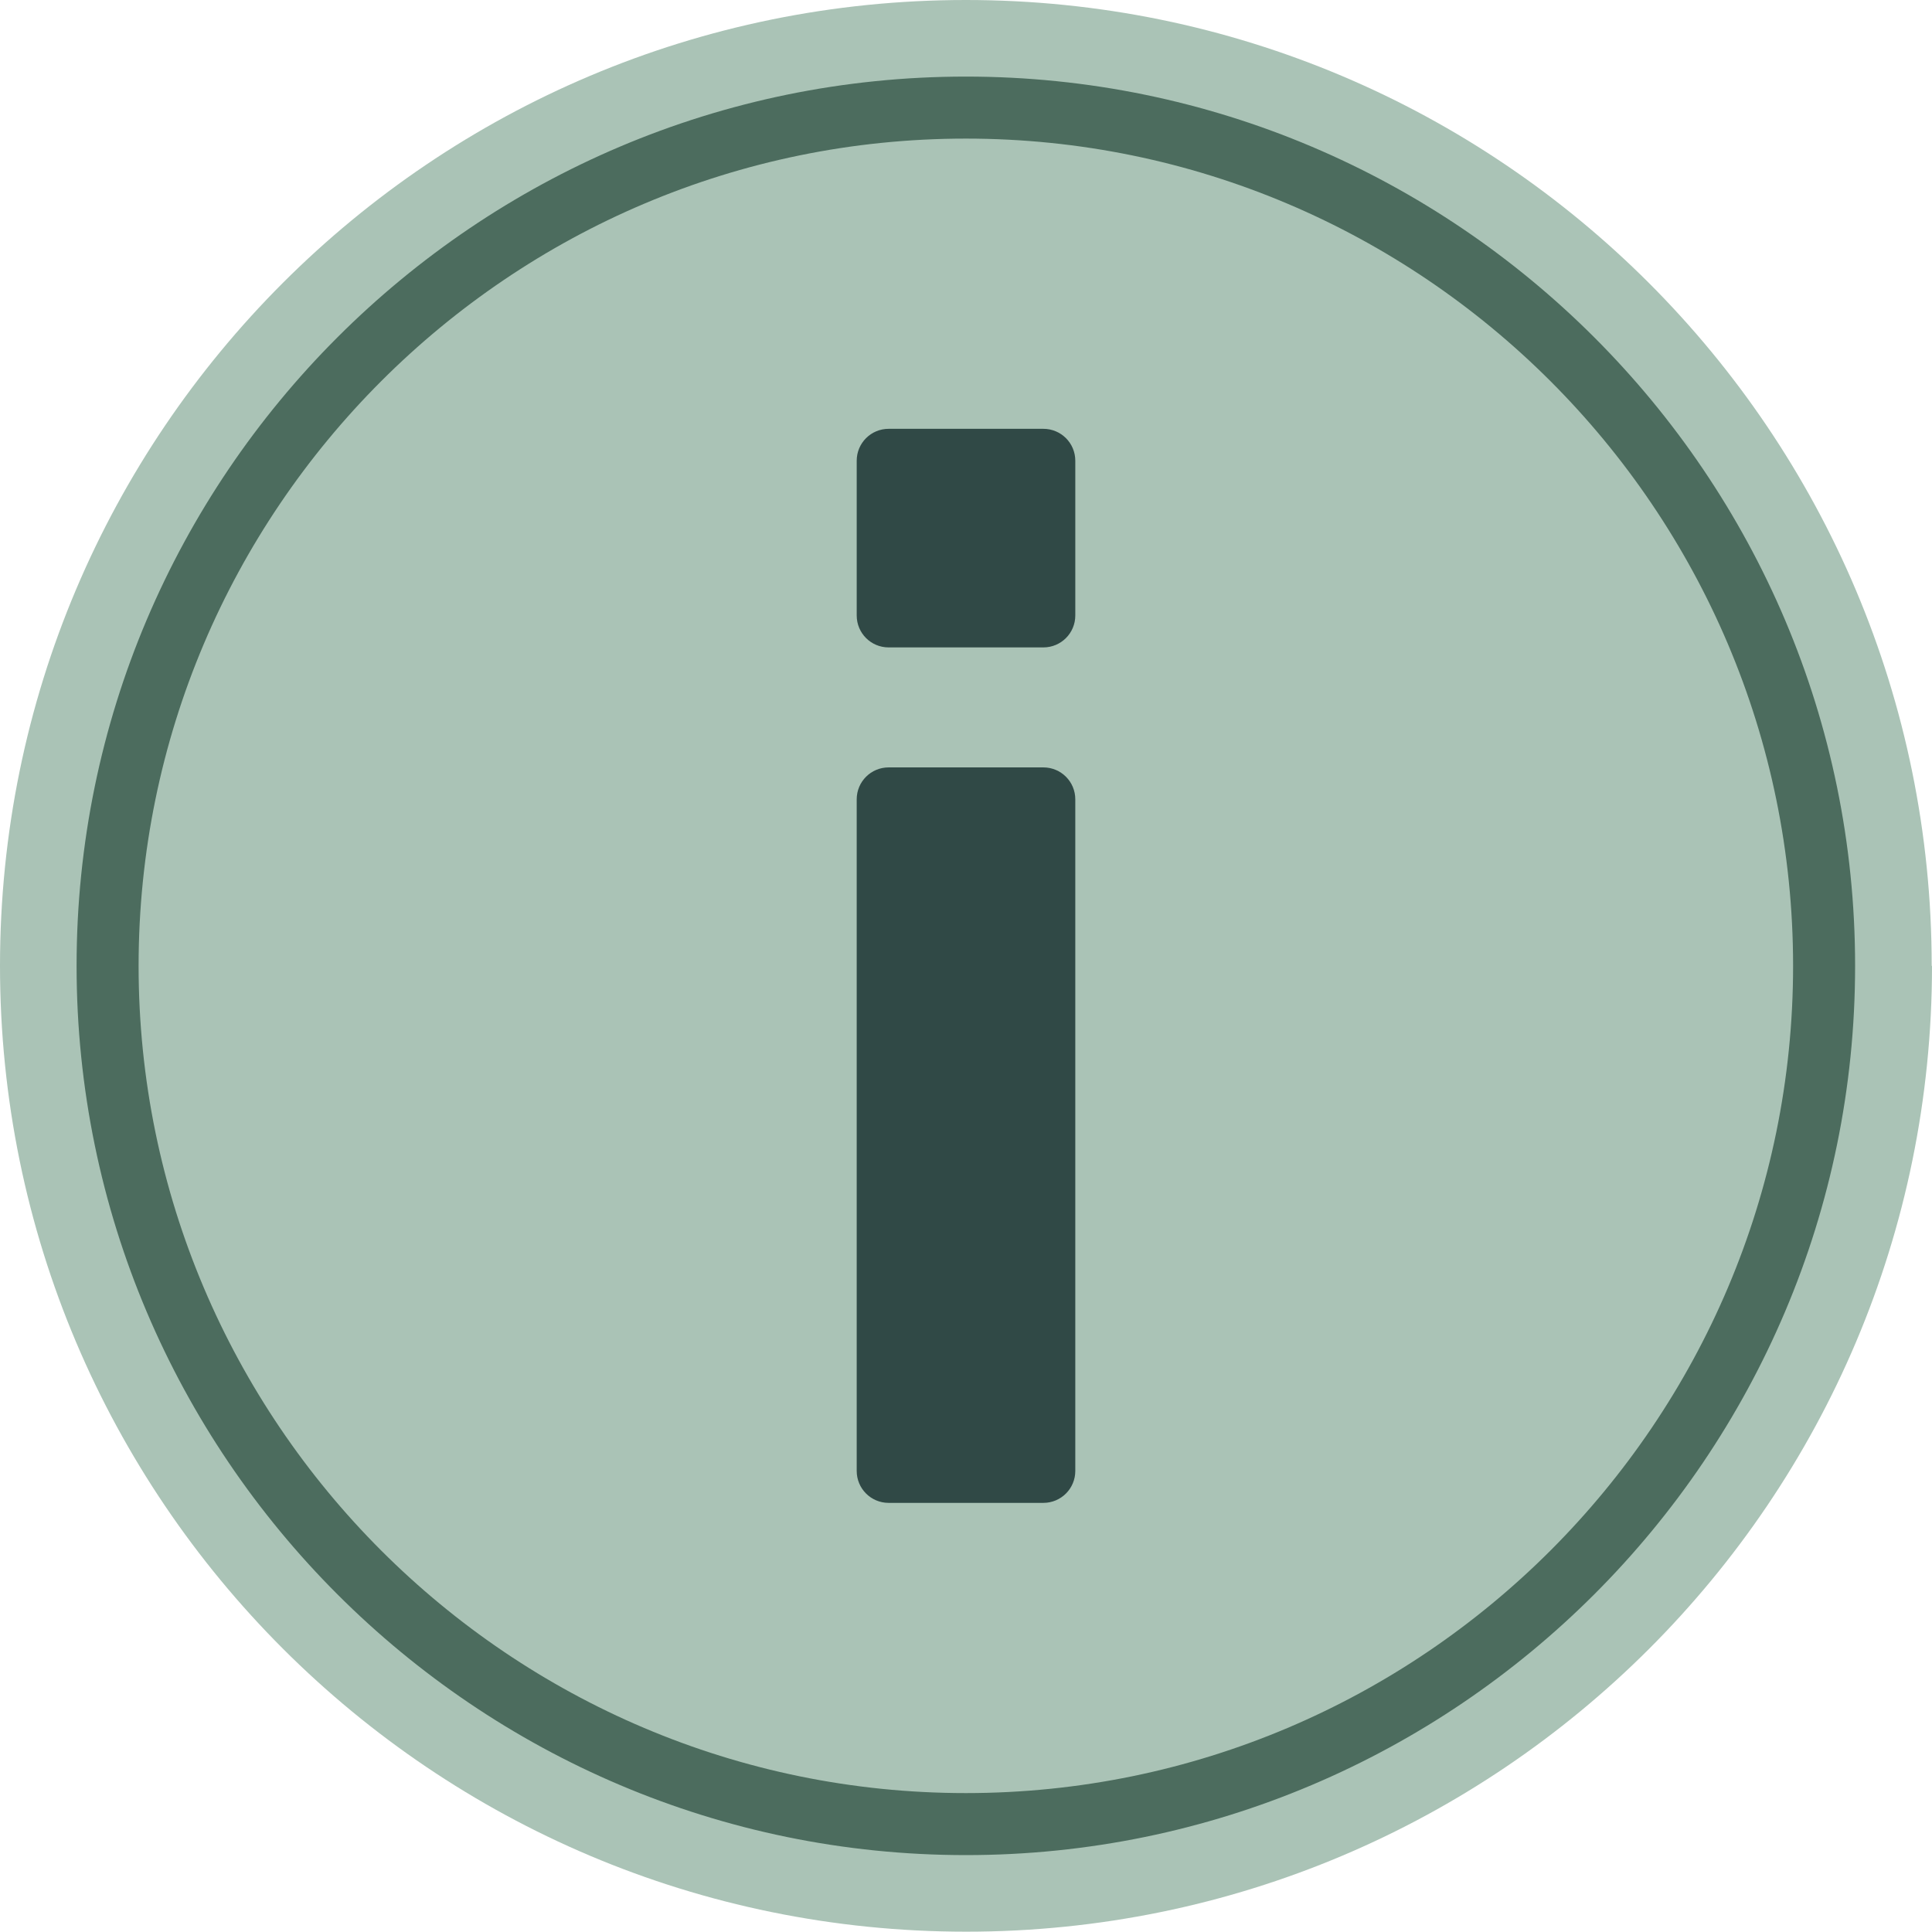
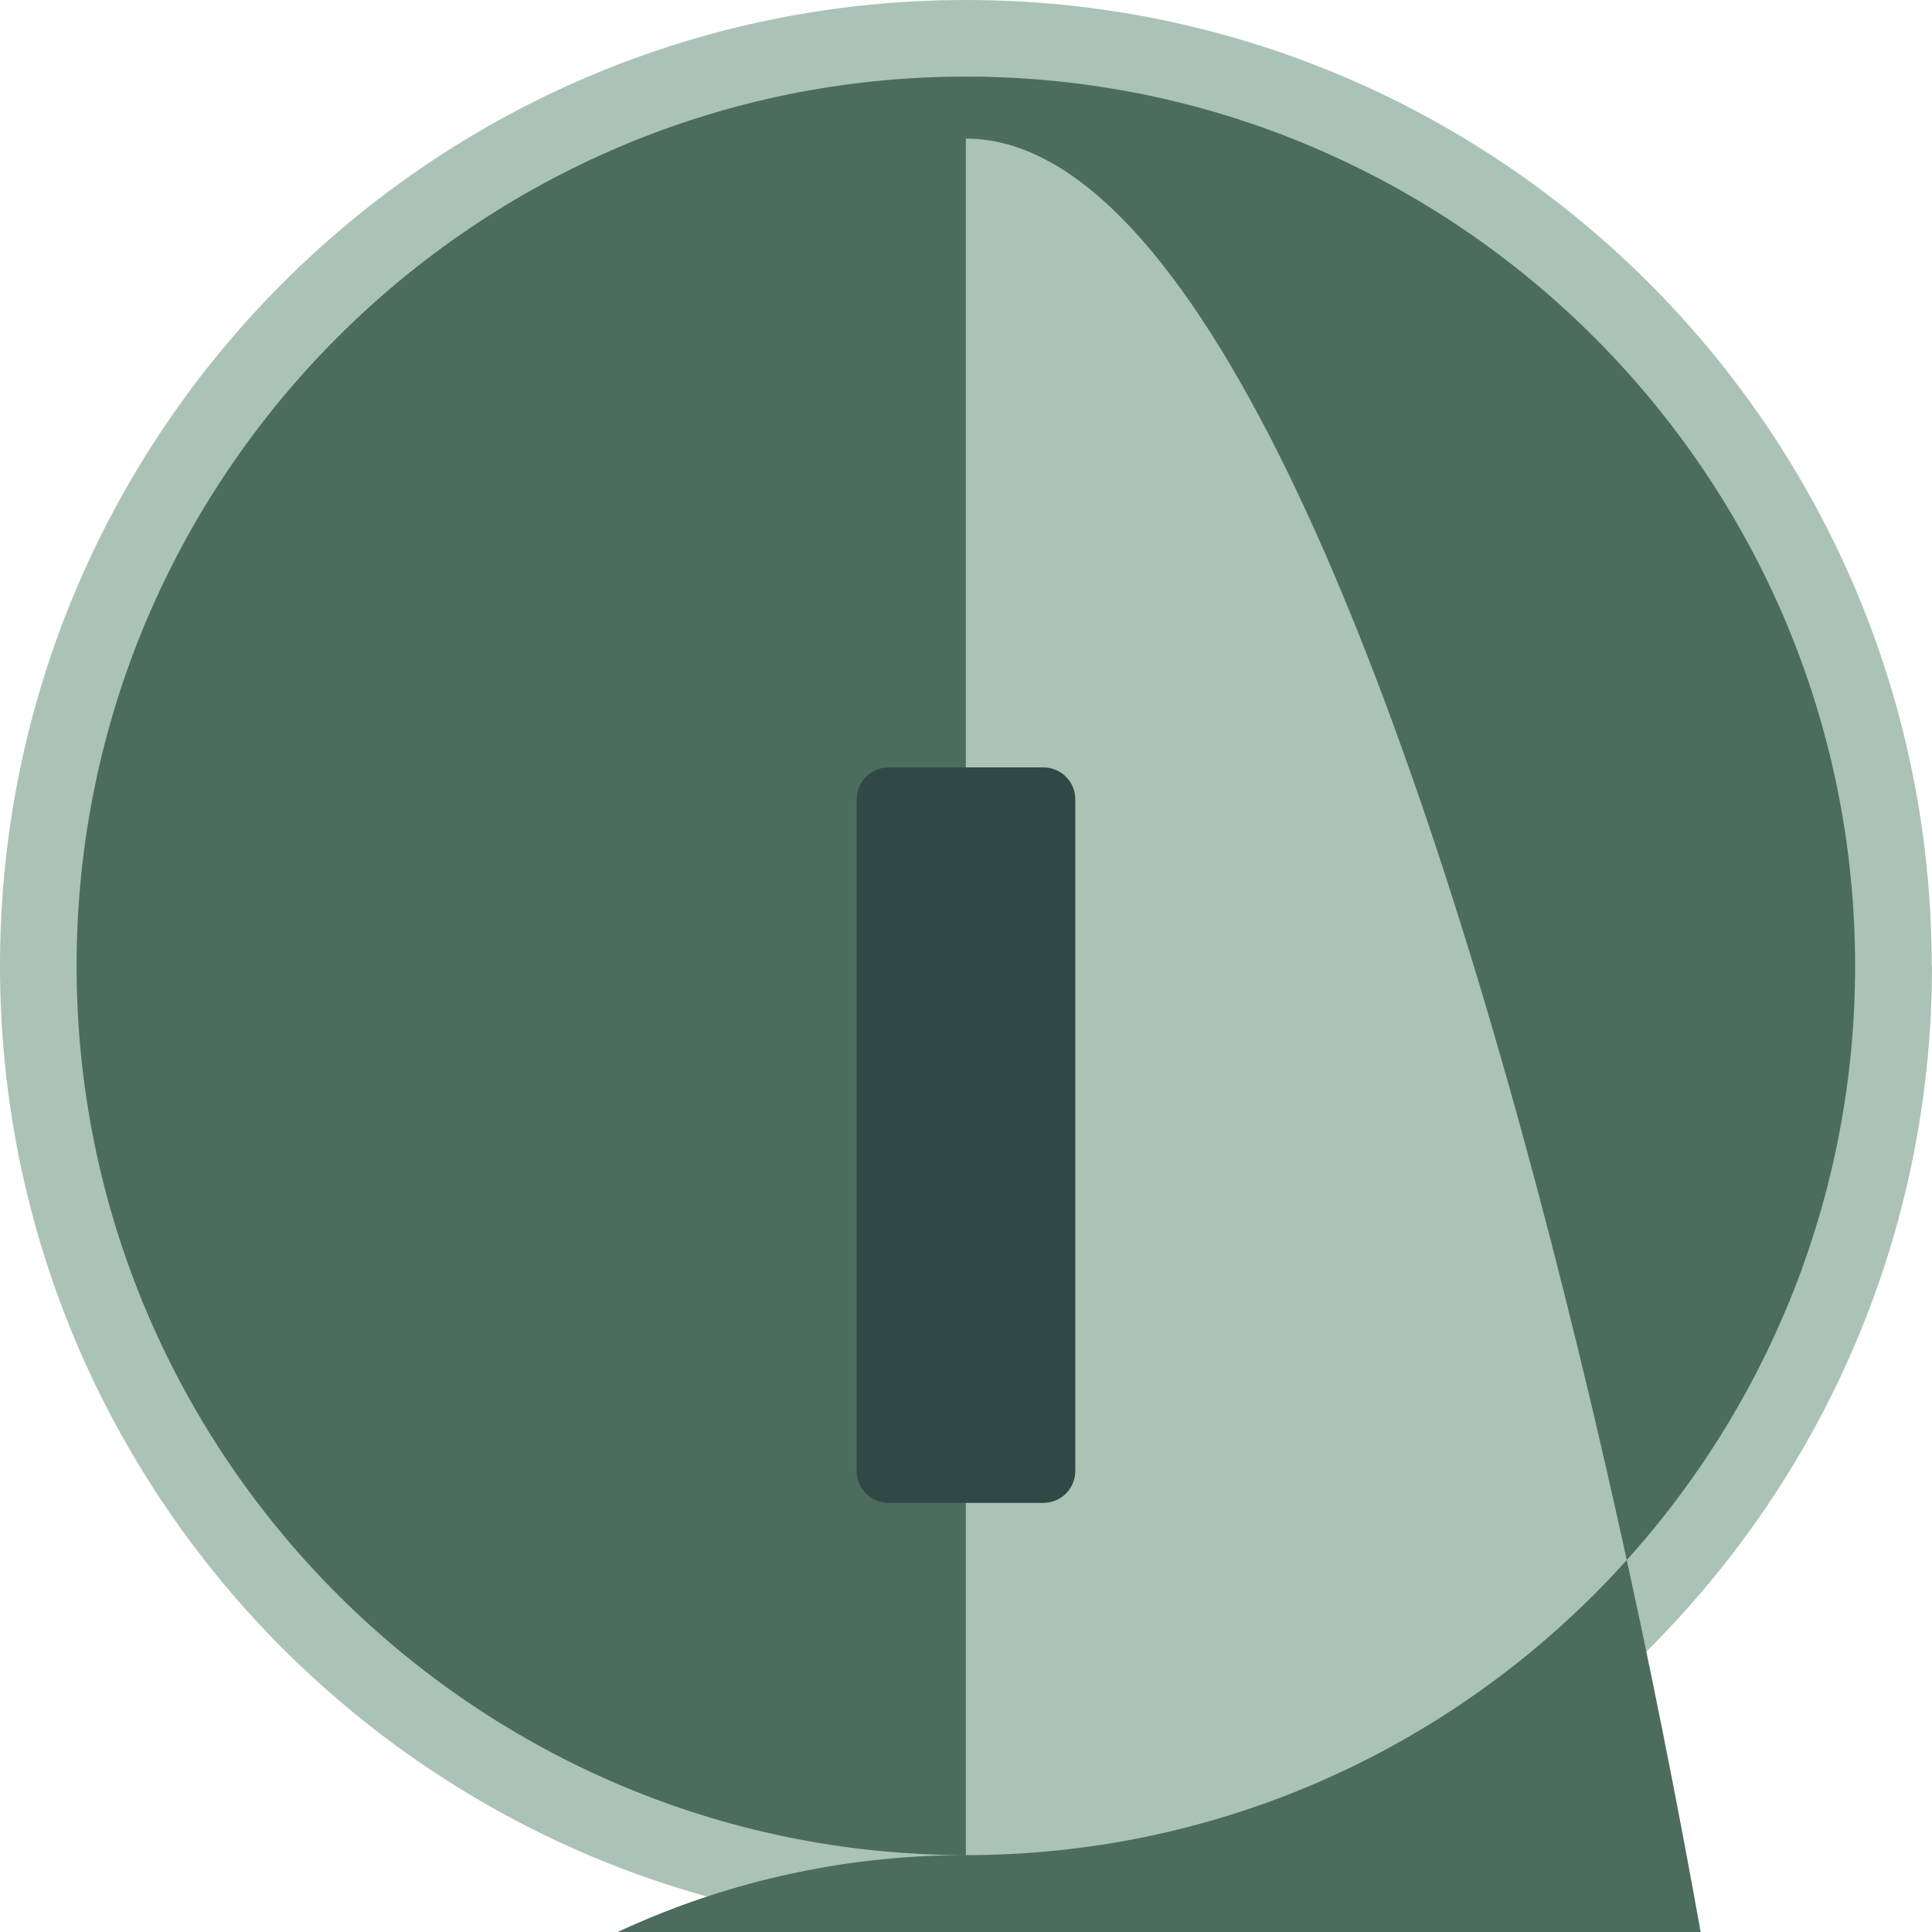
<svg xmlns="http://www.w3.org/2000/svg" id="Layer_2" viewBox="0 0 62.31 62.31">
  <defs>
    <style>.cls-1{fill:#304946;}.cls-2{fill:#aac3b6;}.cls-3{fill:#4c6c5e;}</style>
  </defs>
  <g id="Layer_1-2">
    <g id="Group_334">
      <g id="Path_2519">
        <path class="cls-2" d="M62.31,31.15c0,17.21-13.95,31.15-31.15,31.15S0,48.36,0,31.15,13.95,0,31.15,0c17.21,0,31.15,13.95,31.15,31.15h0" />
      </g>
      <g id="Ellipse_6">
-         <path class="cls-3" d="M31.15,59.83c-15.81,0-28.68-12.87-28.68-28.68S15.34,2.47,31.15,2.47s28.68,12.87,28.68,28.68-12.87,28.68-28.68,28.68Zm0-55.36c-14.71,0-26.68,11.97-26.68,26.68s11.97,26.68,26.68,26.68,26.68-11.97,26.68-26.68S45.86,4.47,31.15,4.47Z" />
+         <path class="cls-3" d="M31.15,59.83c-15.81,0-28.68-12.87-28.68-28.68S15.34,2.47,31.15,2.47s28.68,12.87,28.68,28.68-12.87,28.68-28.68,28.68Zc-14.71,0-26.68,11.97-26.68,26.68s11.97,26.68,26.68,26.68,26.68-11.97,26.68-26.68S45.86,4.47,31.15,4.47Z" />
      </g>
      <g id="Path_2520">
-         <path class="cls-1" d="M33.65,20.88h-4.99c-.57,0-1.03-.46-1.03-1.03h0v-4.99c0-.57,.46-1.03,1.03-1.03h4.99c.57,0,1.03,.46,1.03,1.03v4.99c0,.57-.46,1.03-1.03,1.03" />
-       </g>
+         </g>
      <g id="Path_2521">
        <path class="cls-1" d="M33.65,48.47h-4.99c-.57,0-1.03-.46-1.03-1.03h0V25.78c0-.57,.46-1.03,1.03-1.03h4.99c.57,0,1.03,.46,1.03,1.03v21.66c0,.57-.46,1.03-1.03,1.03" />
      </g>
    </g>
  </g>
</svg>